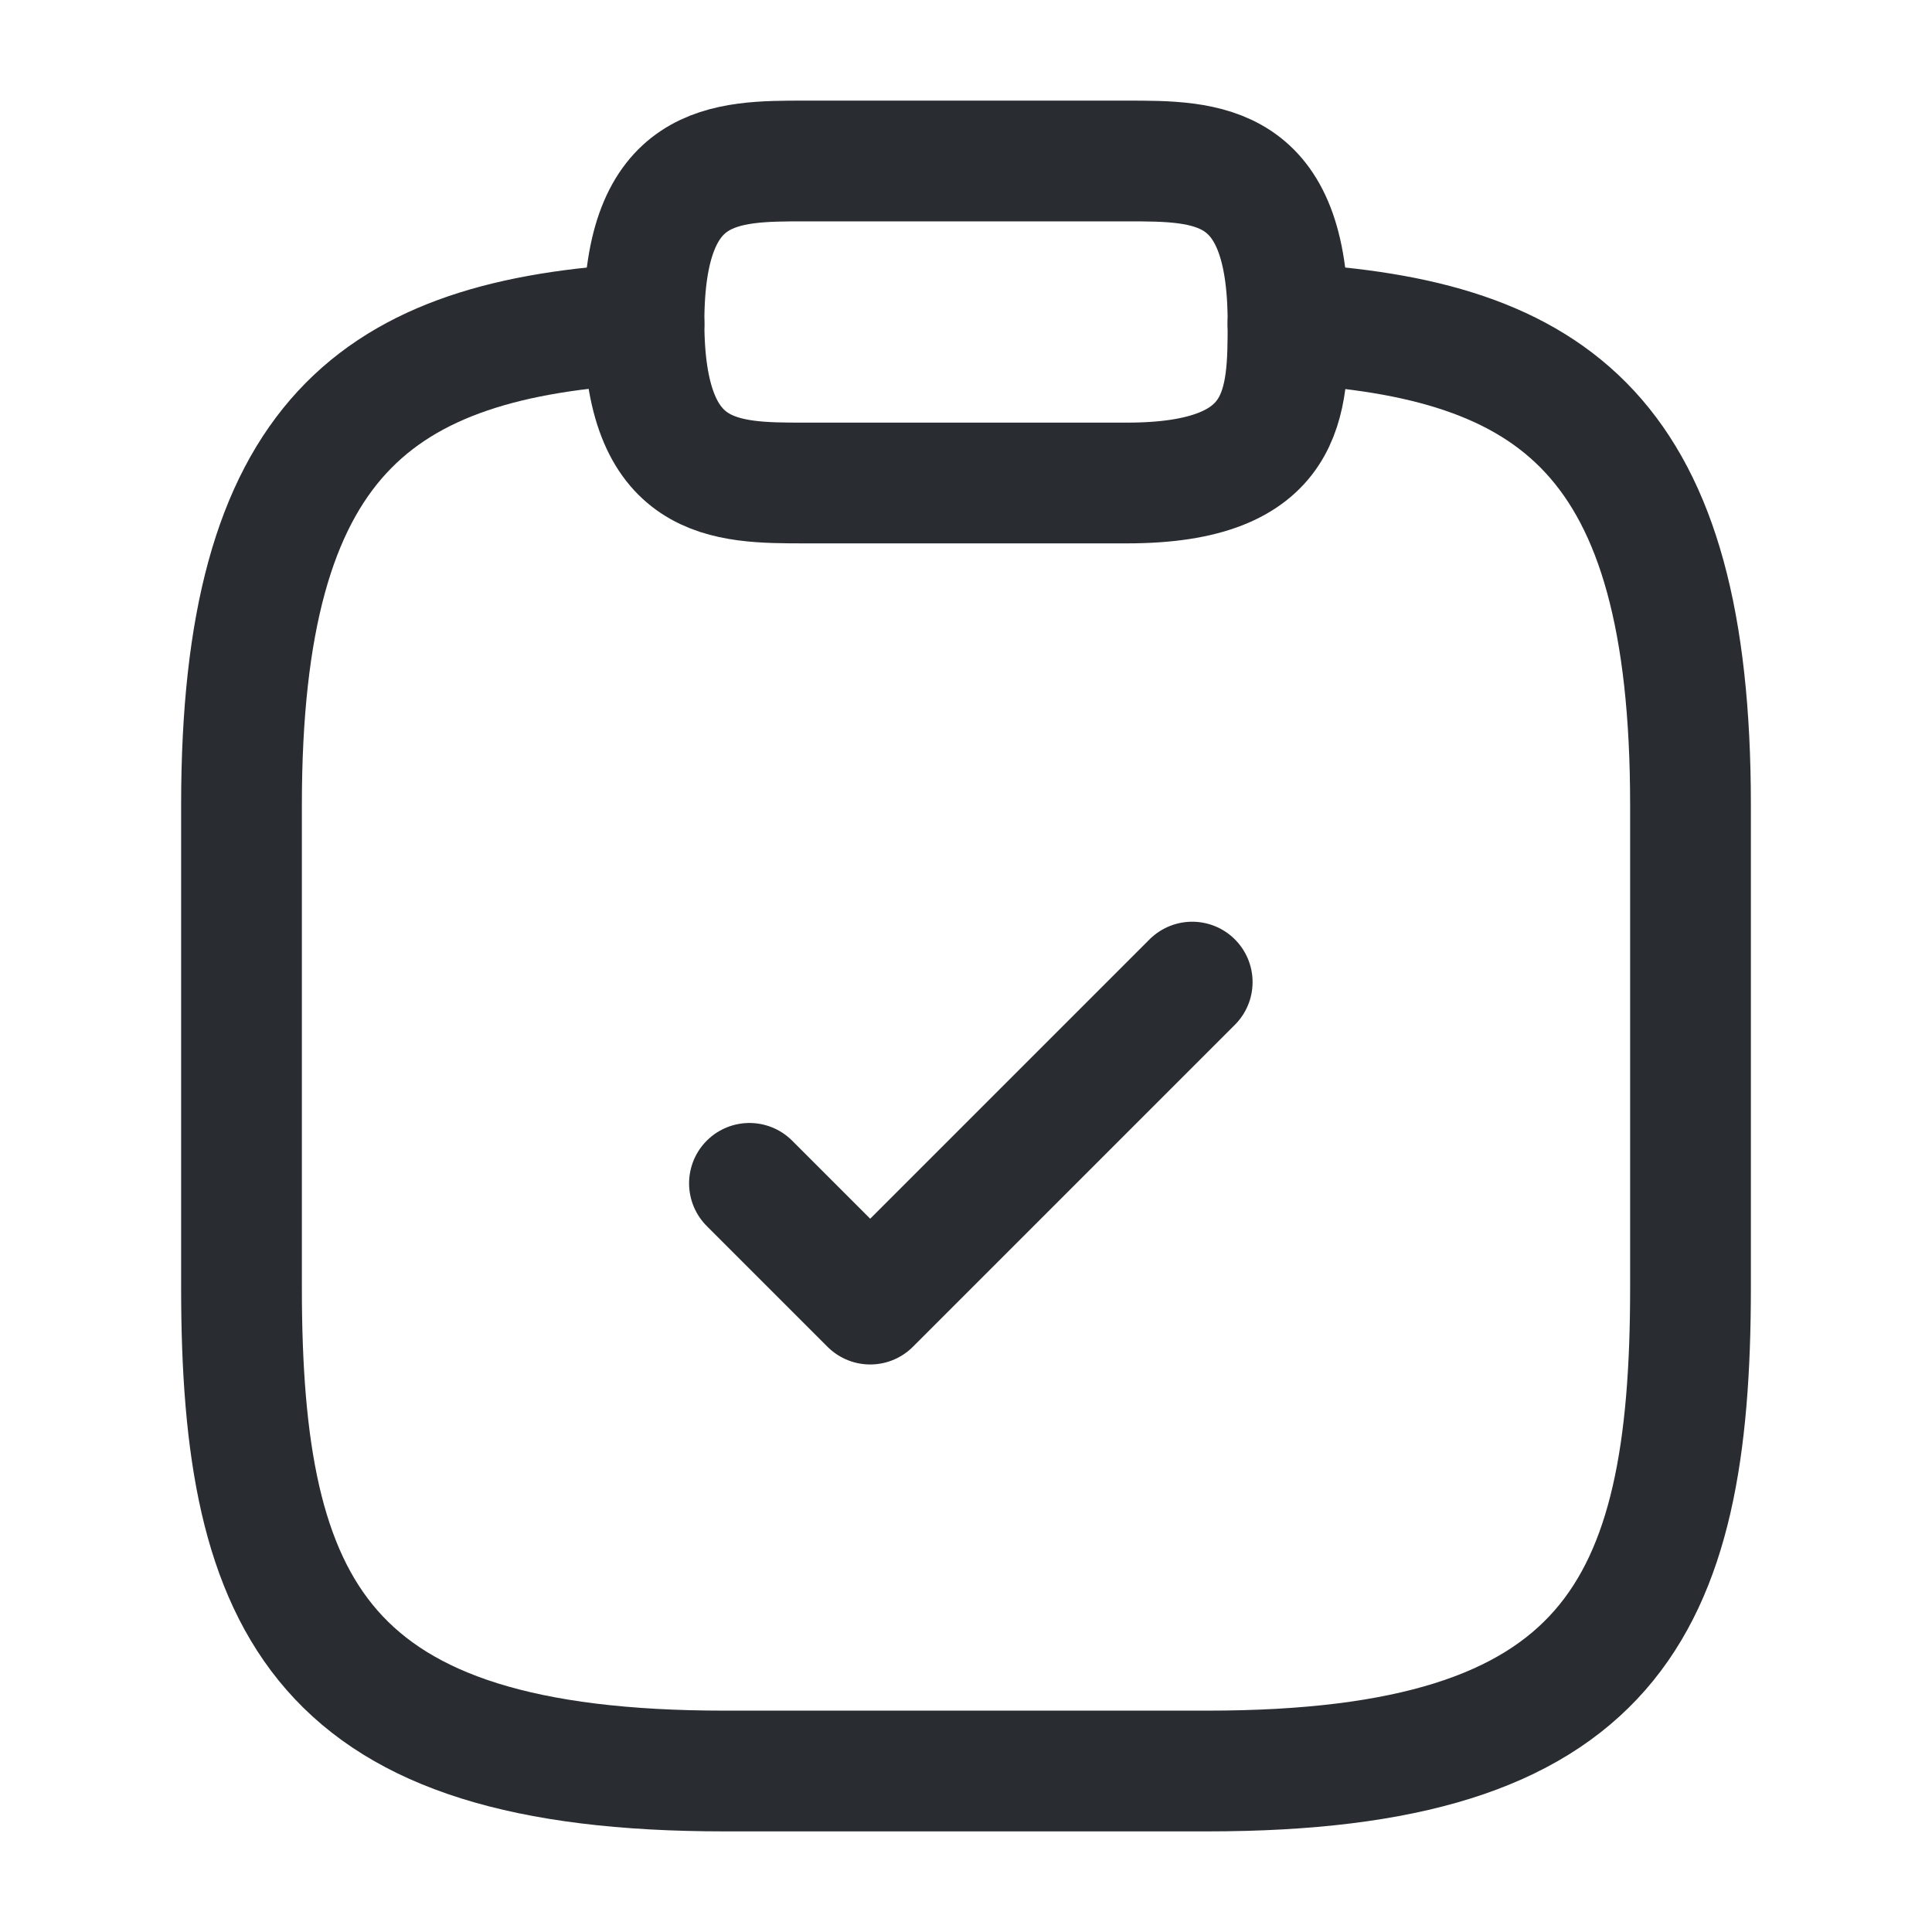
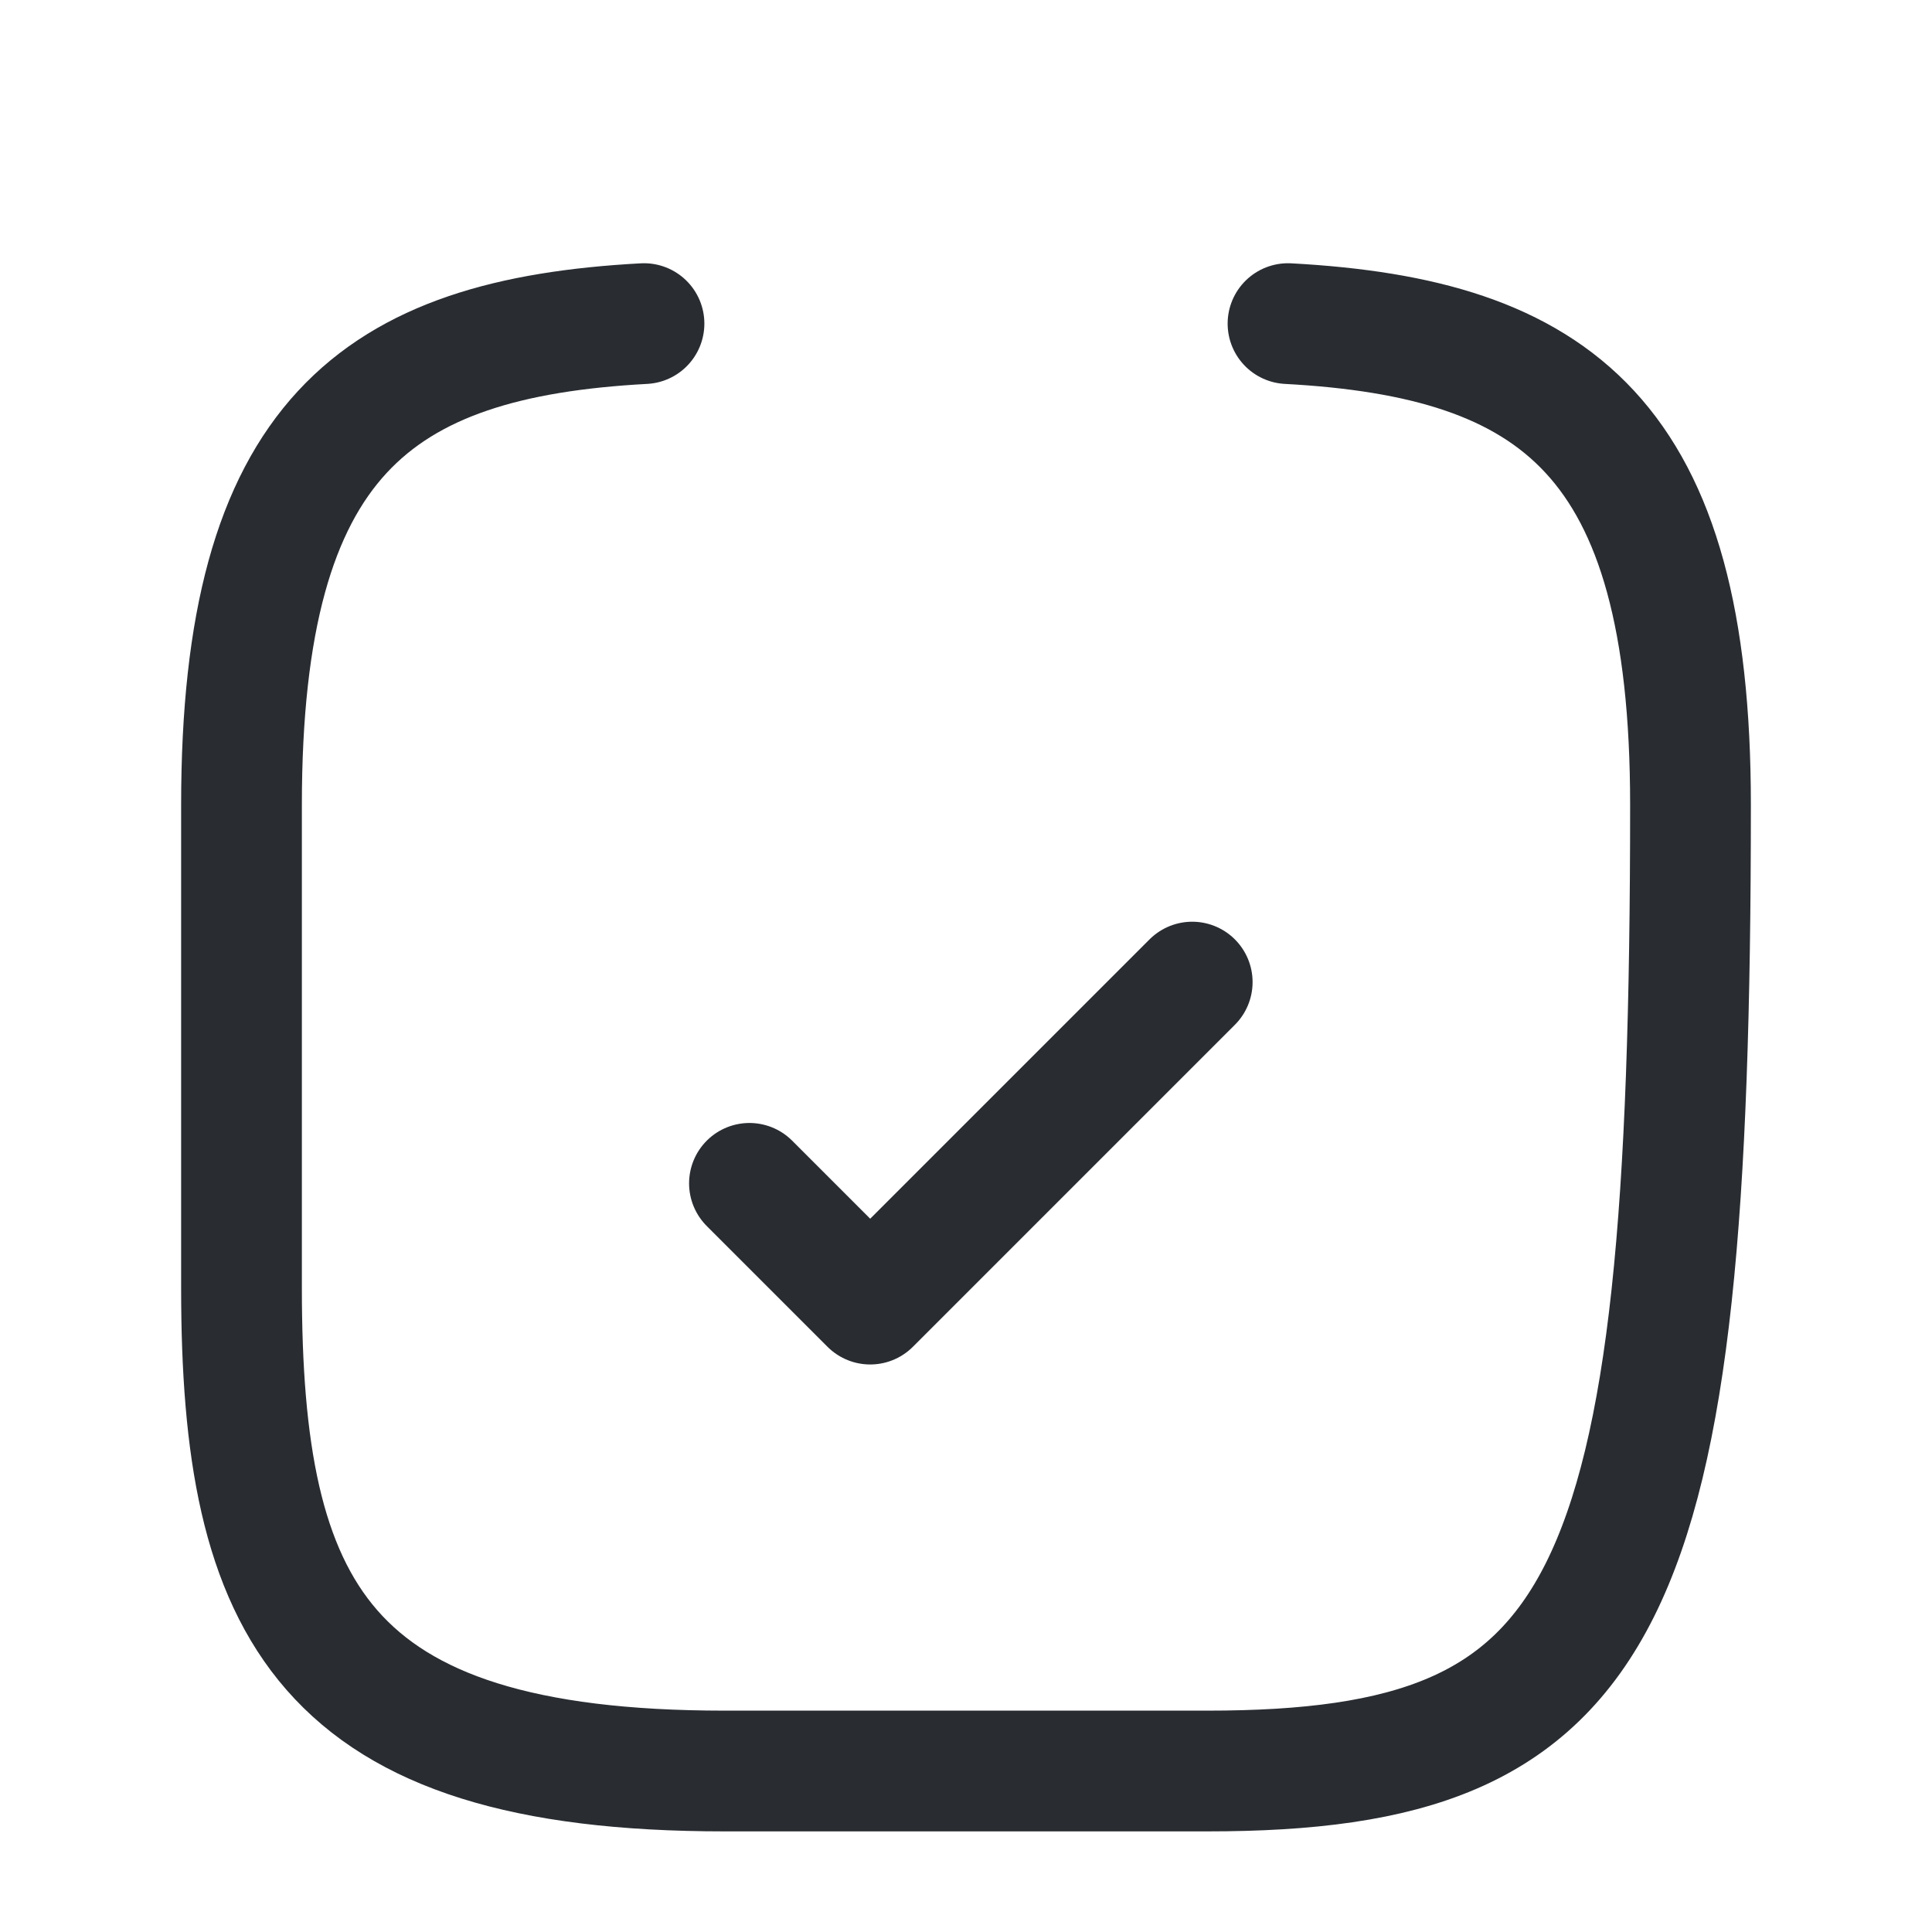
<svg xmlns="http://www.w3.org/2000/svg" width="70" height="70" viewBox="0 0 70 70" fill="none">
-   <path d="M46.667 11.725C56.379 12.25 61.25 15.838 61.25 29.167V46.667C61.25 58.333 58.333 64.167 43.75 64.167H26.25C11.667 64.167 8.75 58.333 8.75 46.667V29.167C8.75 15.867 13.621 12.25 23.333 11.725" stroke="#292D32" stroke-width="4.375" stroke-miterlimit="10" stroke-linecap="round" stroke-linejoin="round" />
+   <path d="M46.667 11.725C56.379 12.25 61.25 15.838 61.25 29.167C61.25 58.333 58.333 64.167 43.75 64.167H26.25C11.667 64.167 8.75 58.333 8.75 46.667V29.167C8.75 15.867 13.621 12.25 23.333 11.725" stroke="#292D32" stroke-width="4.375" stroke-miterlimit="10" stroke-linecap="round" stroke-linejoin="round" />
  <path d="M27.154 42.875L31.529 47.25L43.196 35.583" stroke="#292D32" stroke-width="4.375" stroke-linecap="round" stroke-linejoin="round" />
-   <path d="M29.167 17.5H40.833C46.667 17.5 46.667 14.583 46.667 11.667C46.667 5.833 43.75 5.833 40.833 5.833H29.167C26.25 5.833 23.333 5.833 23.333 11.667C23.333 17.5 26.25 17.5 29.167 17.5Z" stroke="#292D32" stroke-width="4.375" stroke-miterlimit="10" stroke-linecap="round" stroke-linejoin="round" />
</svg>